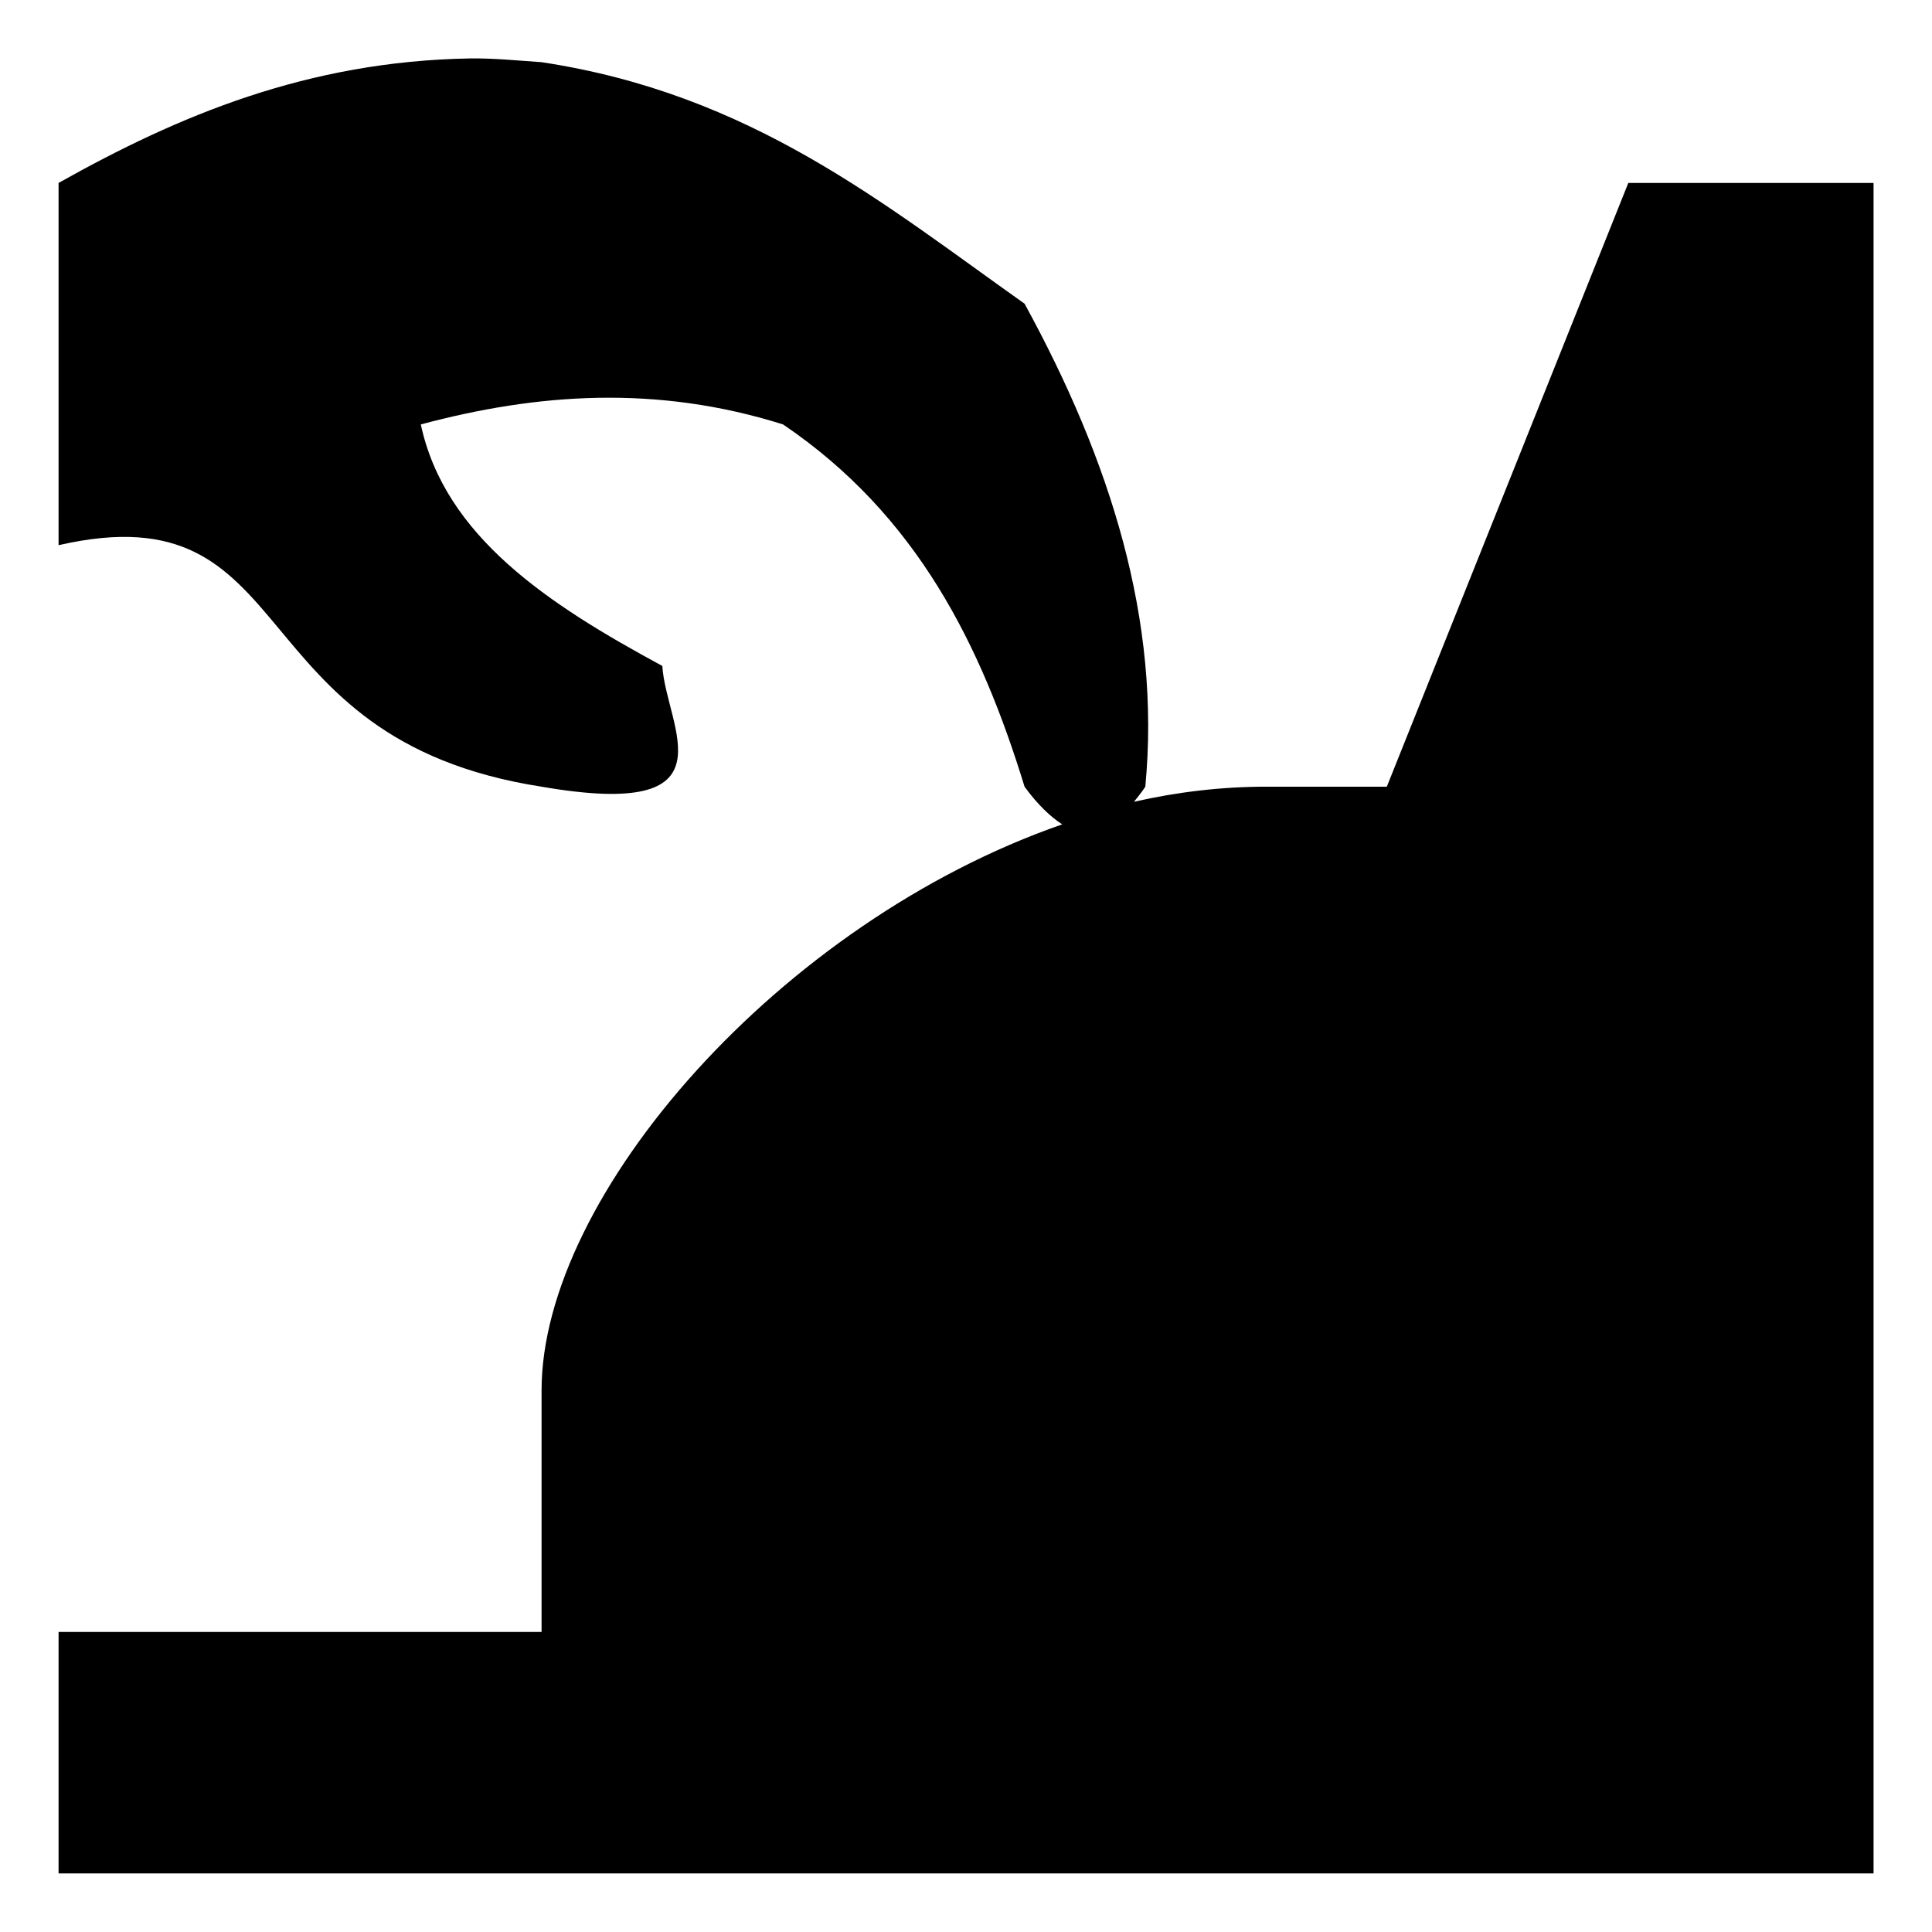
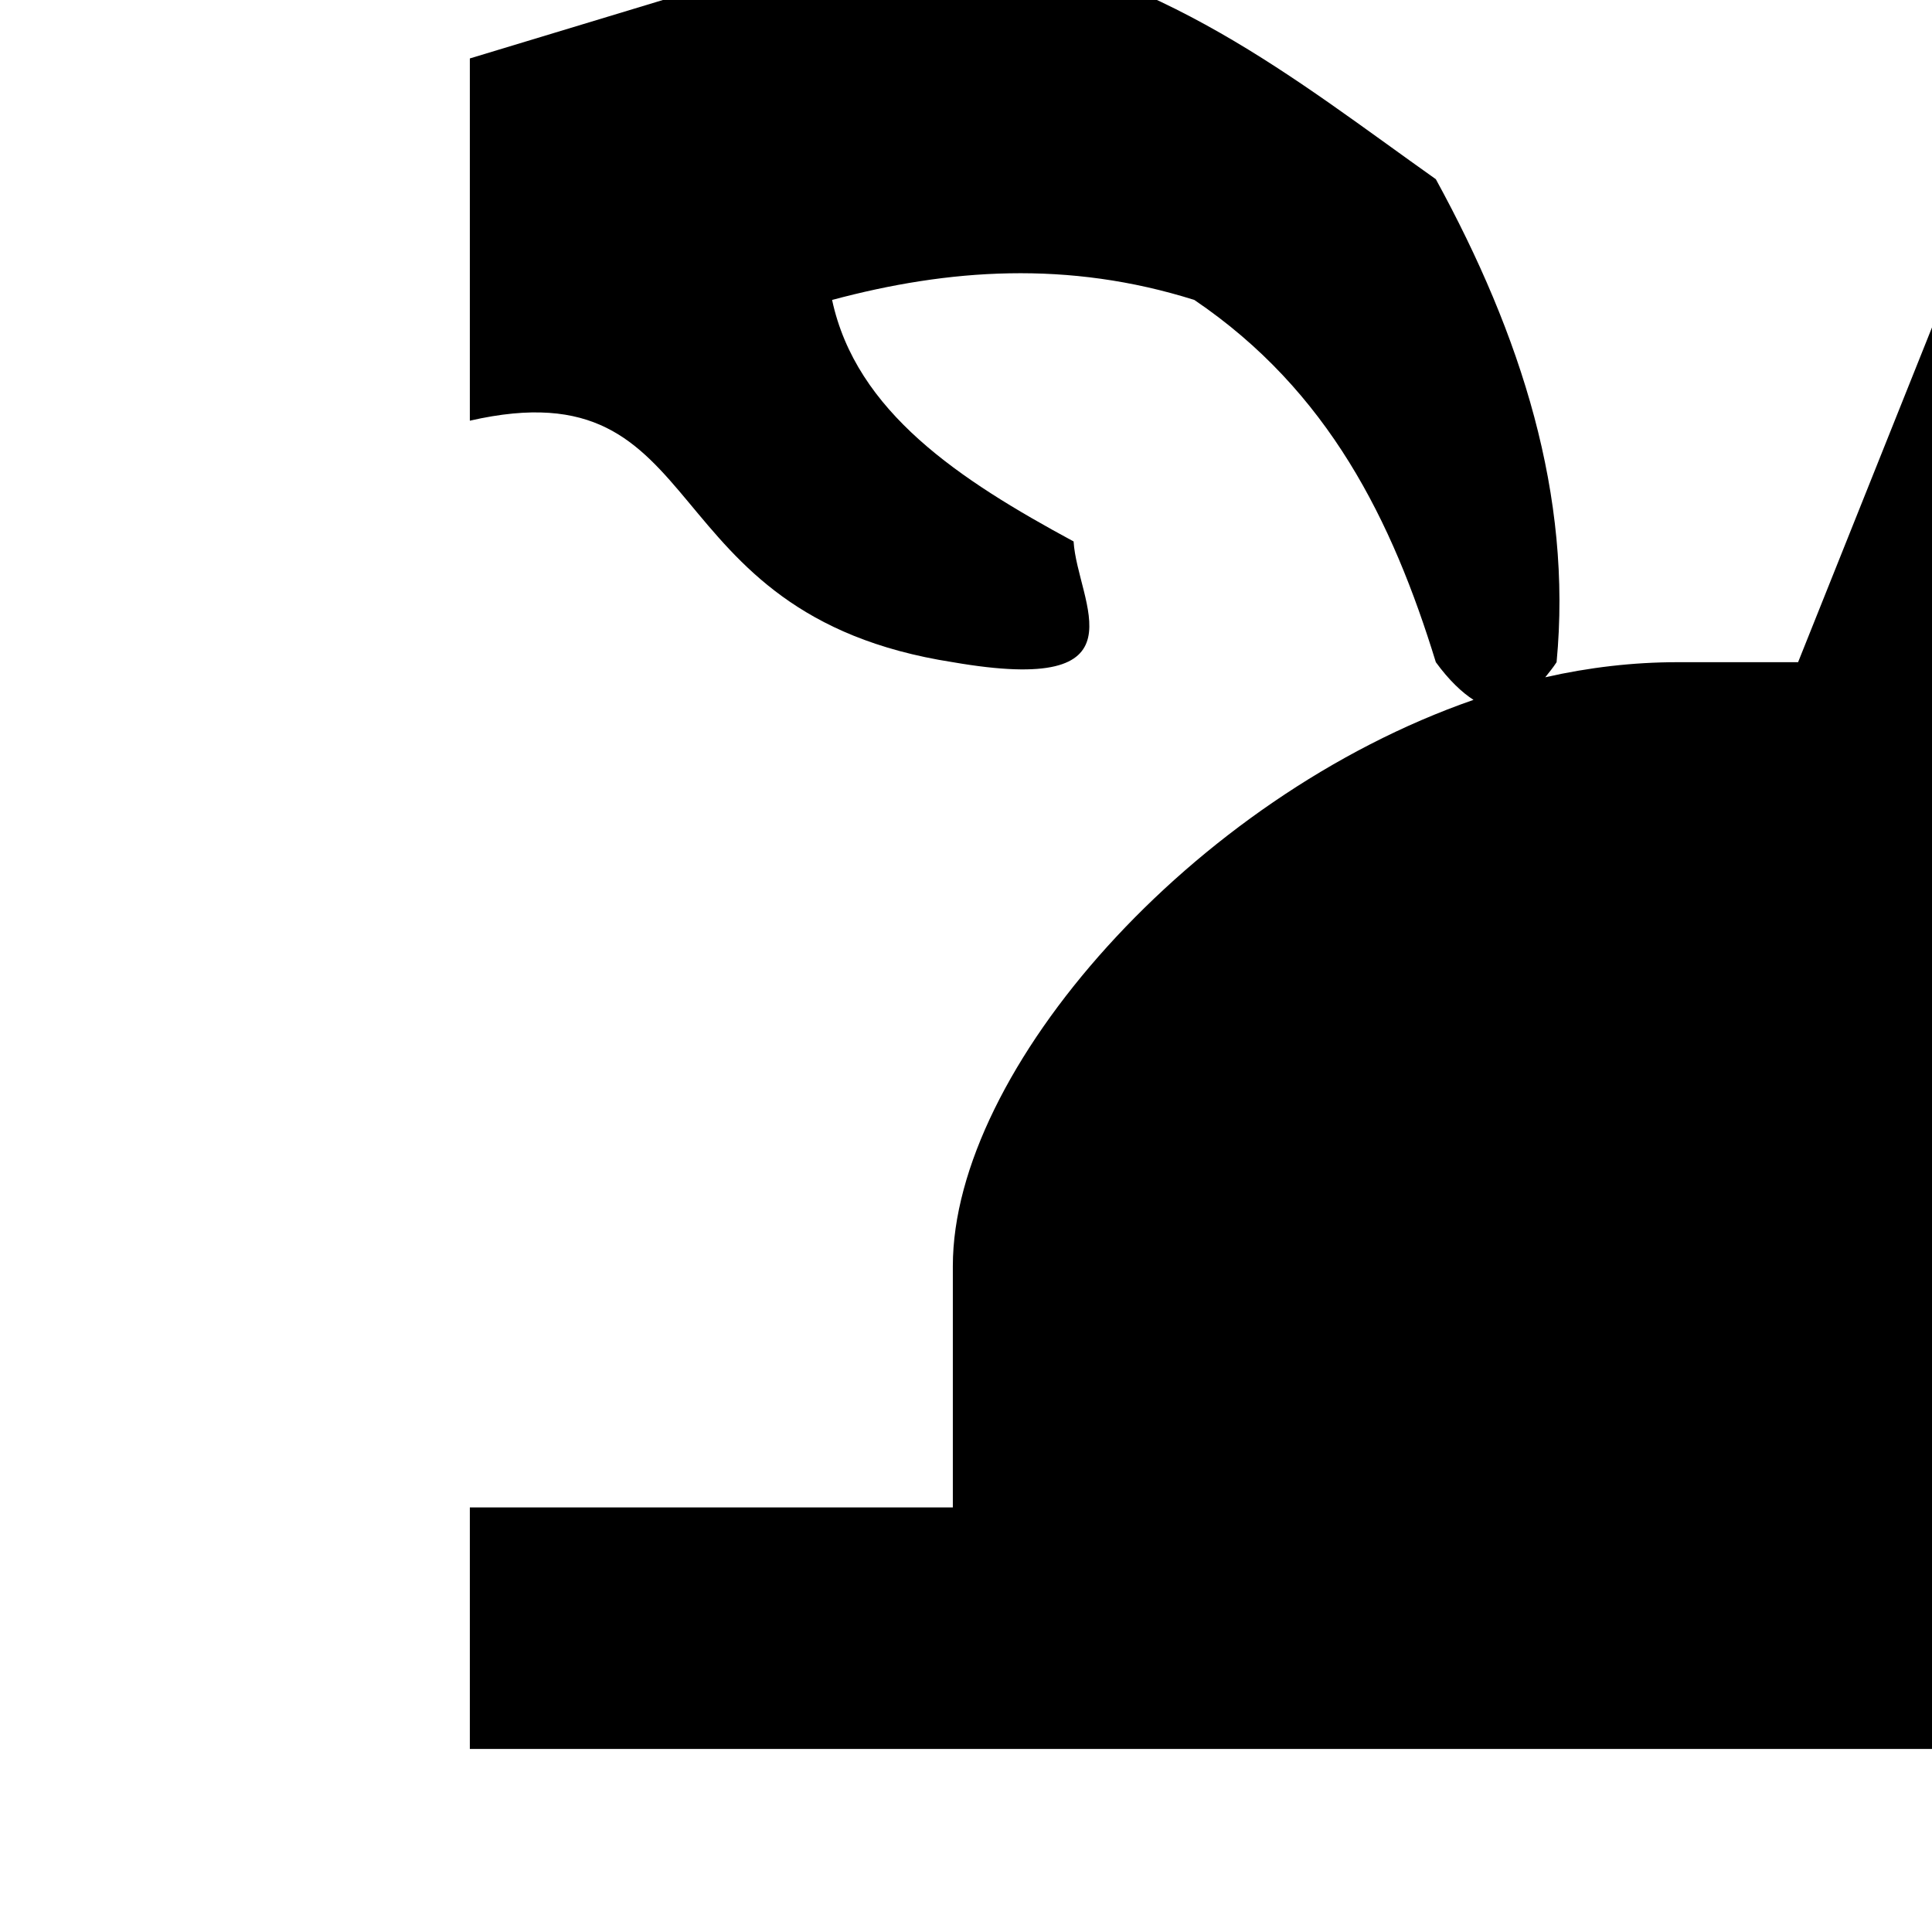
<svg xmlns="http://www.w3.org/2000/svg" width="16" height="16">
-   <path d="m 3.891,0.484 c -1.346,0.023 -2.416,0.475 -3.406,1.031 l 0,3 c 2.051,-0.469 1.447,1.604 4,2 1.623,0.281 1.031,-0.493 1,-1 -0.946,-0.511 -1.801,-1.073 -2,-2 0.963,-0.258 1.953,-0.33 3,0 1.112,0.753 1.64,1.829 2,3 0.108,0.149 0.219,0.253 0.312,0.312 -2.335,0.811 -4.312,3.071 -4.312,4.688 l 0,2 -4,0 0,2 15.031,0 0,-14 -2.031,0 -2,5 -1,0 c -0.365,0 -0.734,0.043 -1.094,0.125 0.032,-0.041 0.063,-0.077 0.094,-0.125 0.131,-1.38 -0.291,-2.704 -1,-4 -1.171,-0.829 -2.263,-1.737 -4,-2 -0.204,-0.014 -0.401,-0.034 -0.594,-0.031 z" style="fill:#000;" />
+   <path d="m 3.891,0.484 l 0,3 c 2.051,-0.469 1.447,1.604 4,2 1.623,0.281 1.031,-0.493 1,-1 -0.946,-0.511 -1.801,-1.073 -2,-2 0.963,-0.258 1.953,-0.33 3,0 1.112,0.753 1.64,1.829 2,3 0.108,0.149 0.219,0.253 0.312,0.312 -2.335,0.811 -4.312,3.071 -4.312,4.688 l 0,2 -4,0 0,2 15.031,0 0,-14 -2.031,0 -2,5 -1,0 c -0.365,0 -0.734,0.043 -1.094,0.125 0.032,-0.041 0.063,-0.077 0.094,-0.125 0.131,-1.38 -0.291,-2.704 -1,-4 -1.171,-0.829 -2.263,-1.737 -4,-2 -0.204,-0.014 -0.401,-0.034 -0.594,-0.031 z" style="fill:#000;" />
</svg>